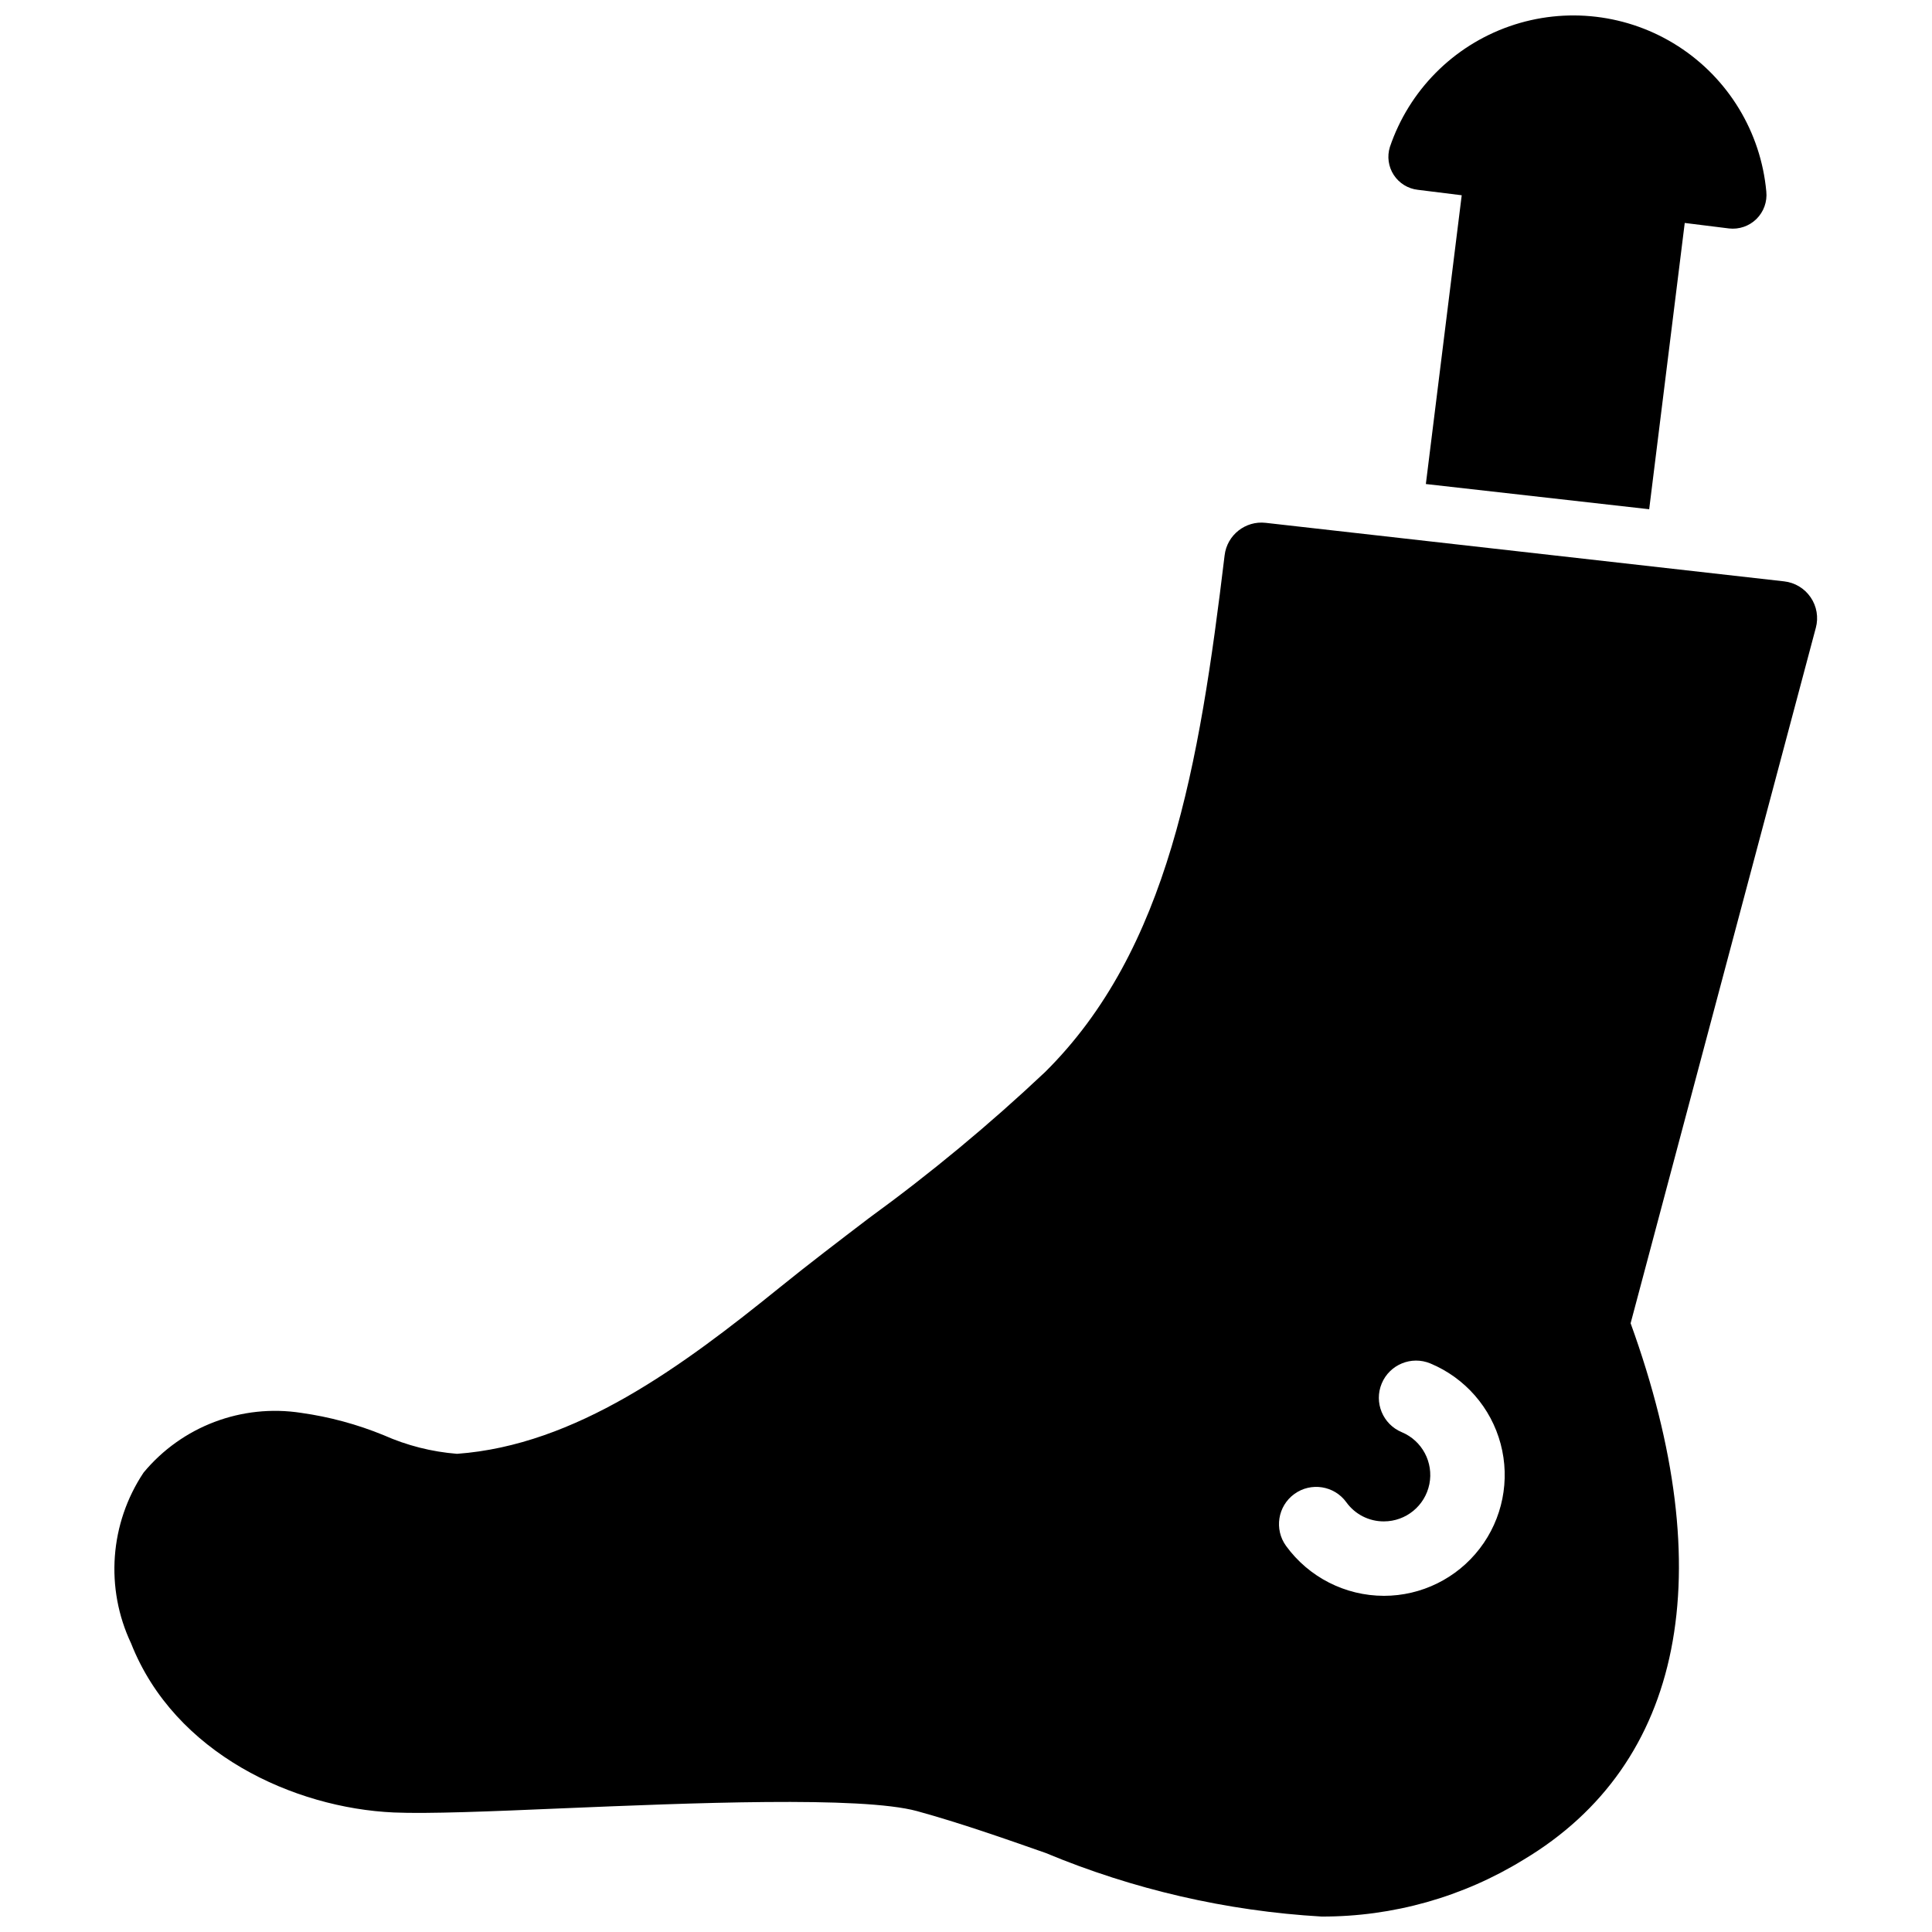
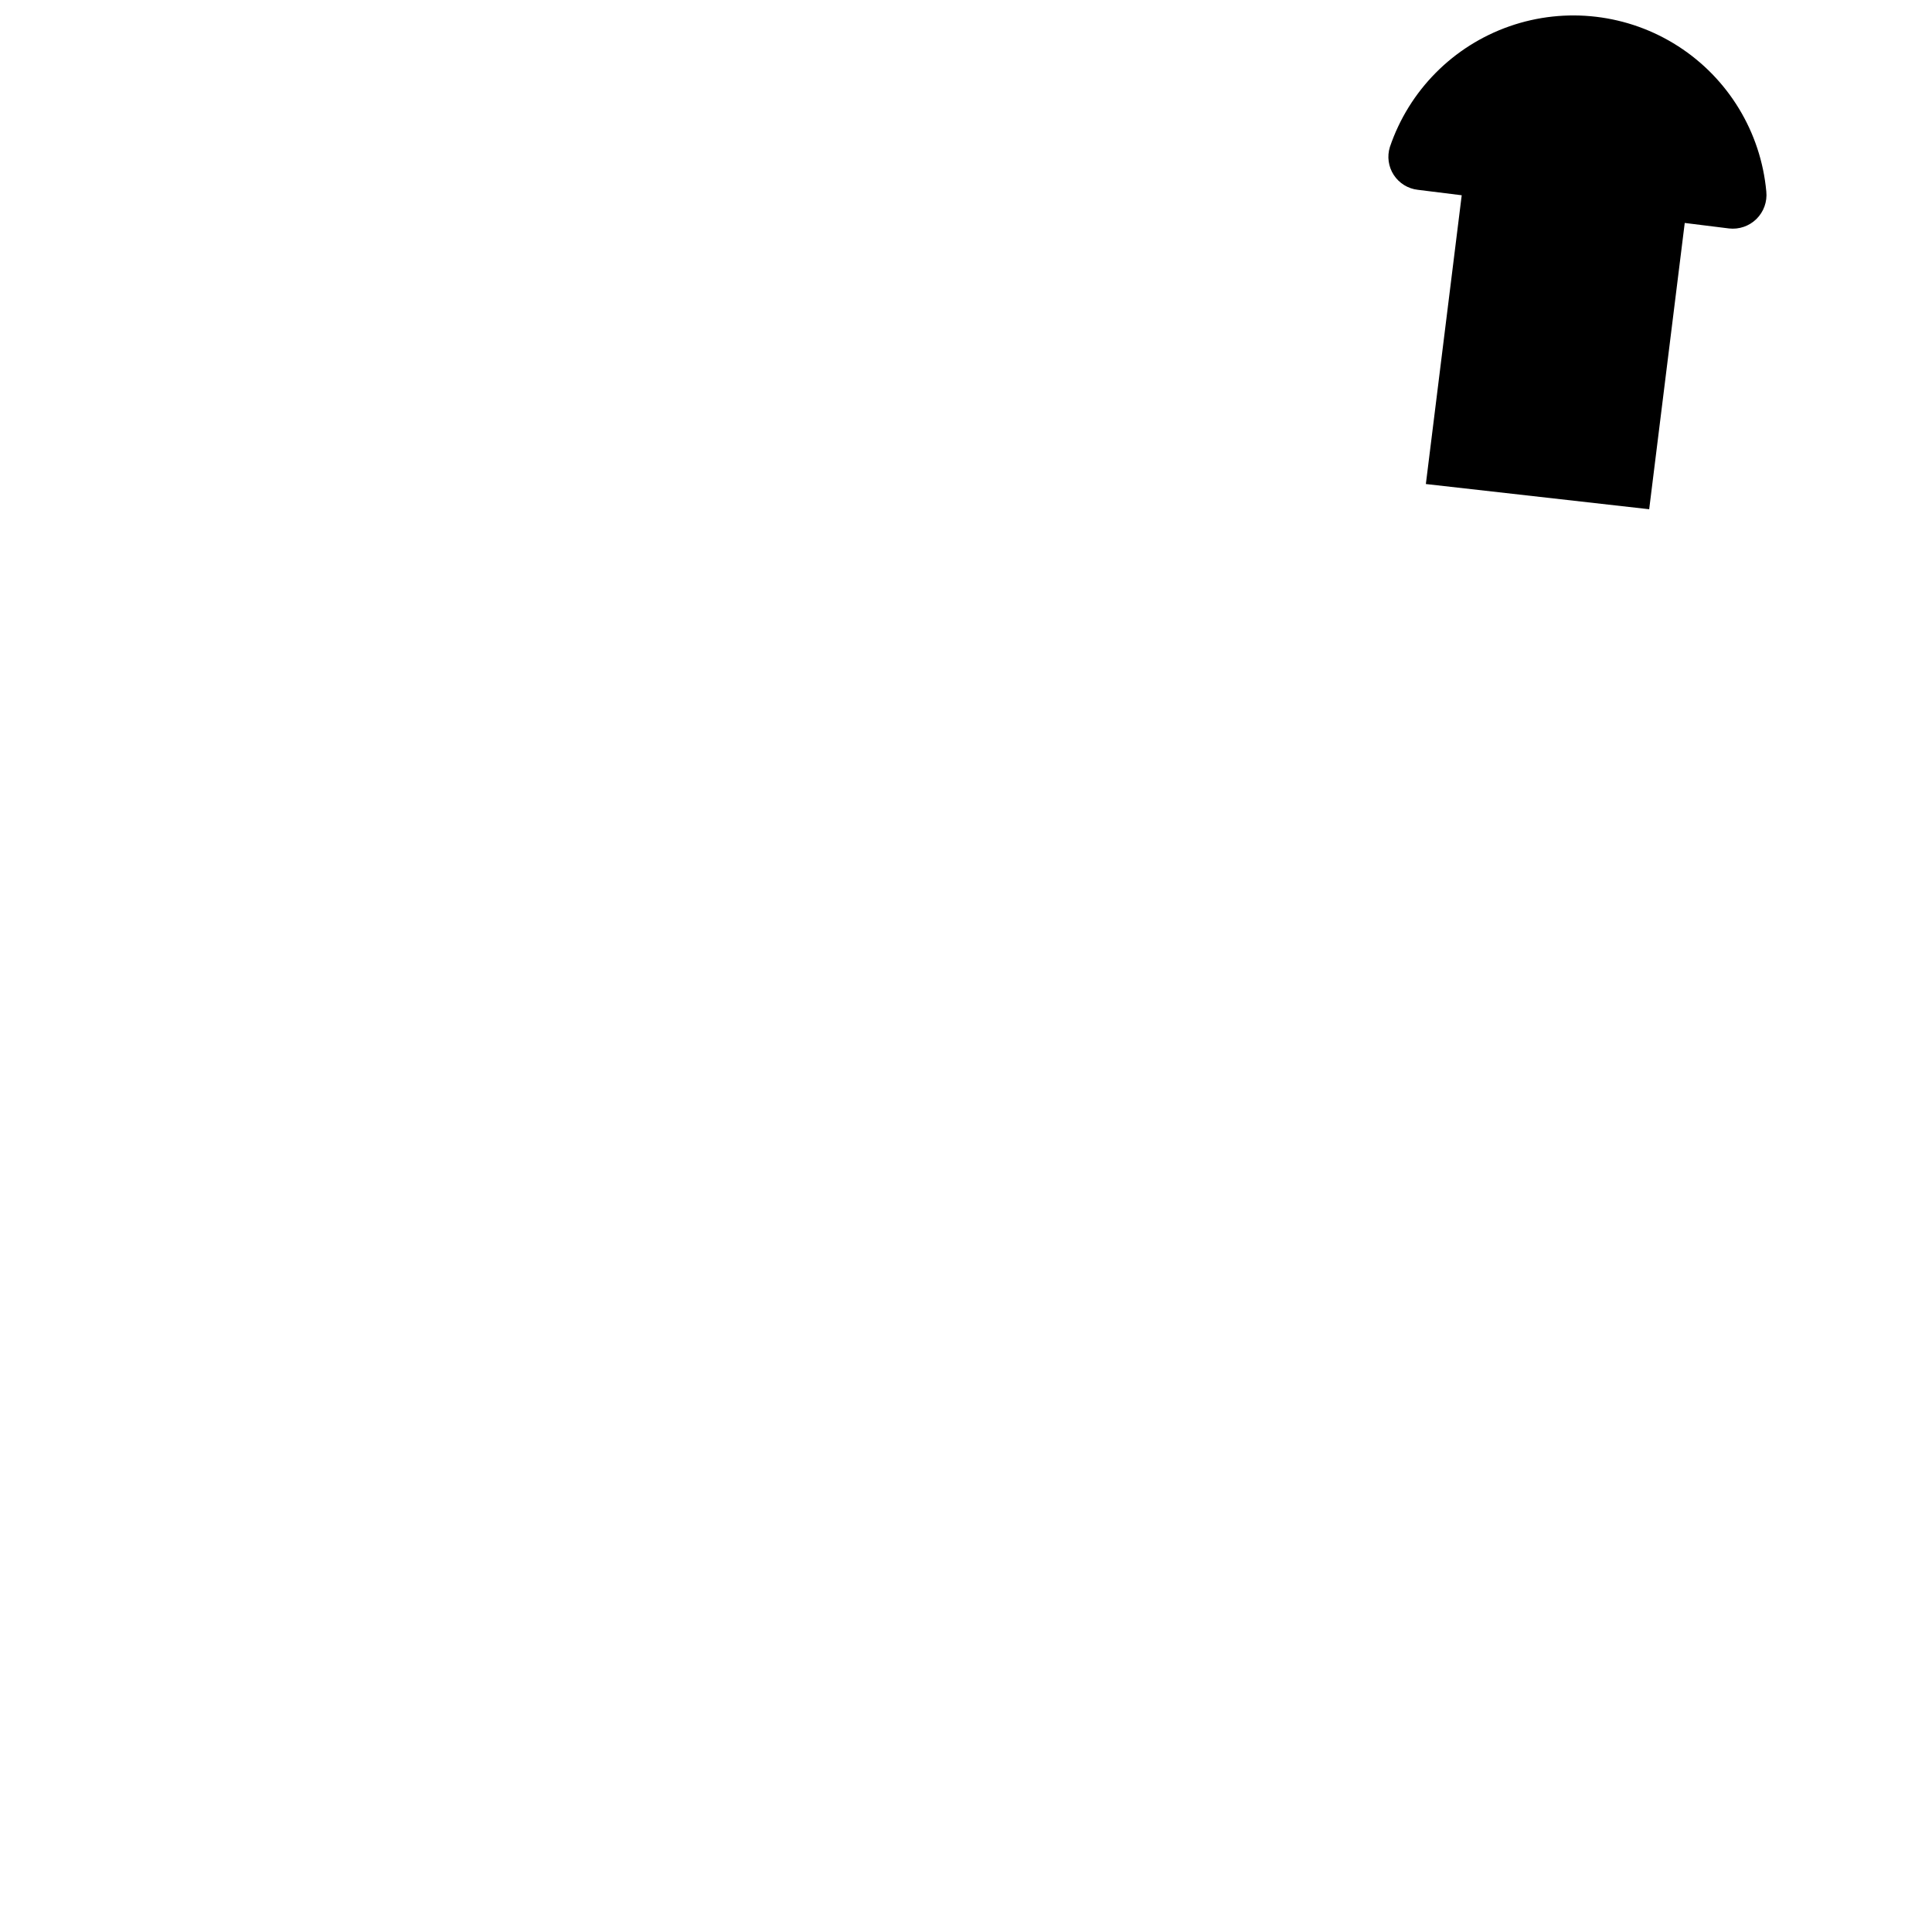
<svg xmlns="http://www.w3.org/2000/svg" width="800px" height="800px" version="1.1" viewBox="144 144 512 512">
  <defs>
    <clipPath id="b">
      <path d="m174 282h452v369.9h-452z" />
    </clipPath>
    <clipPath id="a">
      <path d="m511 148.09h102v130.91h-102z" />
    </clipPath>
  </defs>
  <g>
    <g clip-path="url(#b)">
-       <path d="m623.83 302.29c-1.613-2.367-4.176-3.906-7.023-4.223l-137.38-15.508c-5.379-0.617-10.246 3.227-10.891 8.602-6.707 55.789-14.953 104.64-47.582 136.95-14.723 13.879-30.312 26.809-46.676 38.707-7.812 5.957-15.898 12.113-23.516 18.27-26.082 21.109-54.172 41.902-85.656 44.191l-0.004-0.004c-6.703-0.531-13.266-2.199-19.41-4.93-7.012-2.875-14.355-4.863-21.859-5.918-15.742-2.445-31.609 3.562-41.781 15.82-8.969 13.461-10.227 30.633-3.316 45.258 11.559 29.316 43.281 43.637 69.602 44.82 9.035 0.395 25.645-0.277 44.859-1.105 33.34-1.383 78.988-3.312 93.863 0.75 11.441 3.156 22.922 7.18 34.051 11.086 23.25 9.691 47.969 15.387 73.113 16.848 18.902 0.055 37.441-5.164 53.539-15.07 42.414-25.371 52.398-75.754 28.367-142.16l49.082-184.3h0.004c0.742-2.769 0.238-5.723-1.383-8.086zm-113.09 264.62c-10.246-0.016-19.875-4.922-25.91-13.207-3.203-4.406-2.227-10.574 2.18-13.777 4.406-3.203 10.578-2.227 13.777 2.18 2.301 3.207 6.012 5.098 9.953 5.078 5.863 0 10.906-4.137 12.059-9.883 1.148-5.746-1.918-11.508-7.324-13.762-5.027-2.098-7.402-7.875-5.305-12.902 2.098-5.027 7.875-7.402 12.902-5.305 9.18 3.832 16.059 11.707 18.617 21.32 2.559 9.609 0.504 19.867-5.559 27.75-6.062 7.887-15.441 12.508-25.391 12.508z" />
-     </g>
+       </g>
    <g clip-path="url(#a)">
      <path d="m519.73 194.3 11.641 1.445-9.504 76.527 59.184 6.68 9.422-75.867 11.703 1.453v0.004c2.688 0.312 5.375-0.609 7.305-2.512 1.926-1.902 2.887-4.578 2.609-7.273-1.441-15.742-10.055-29.945-23.352-38.5-13.293-8.555-29.789-10.504-44.715-5.289-14.926 5.215-26.613 17.016-31.688 31.988-0.781 2.5-0.402 5.219 1.027 7.414 1.43 2.191 3.766 3.633 6.367 3.93z" />
    </g>
  </g>
</svg>